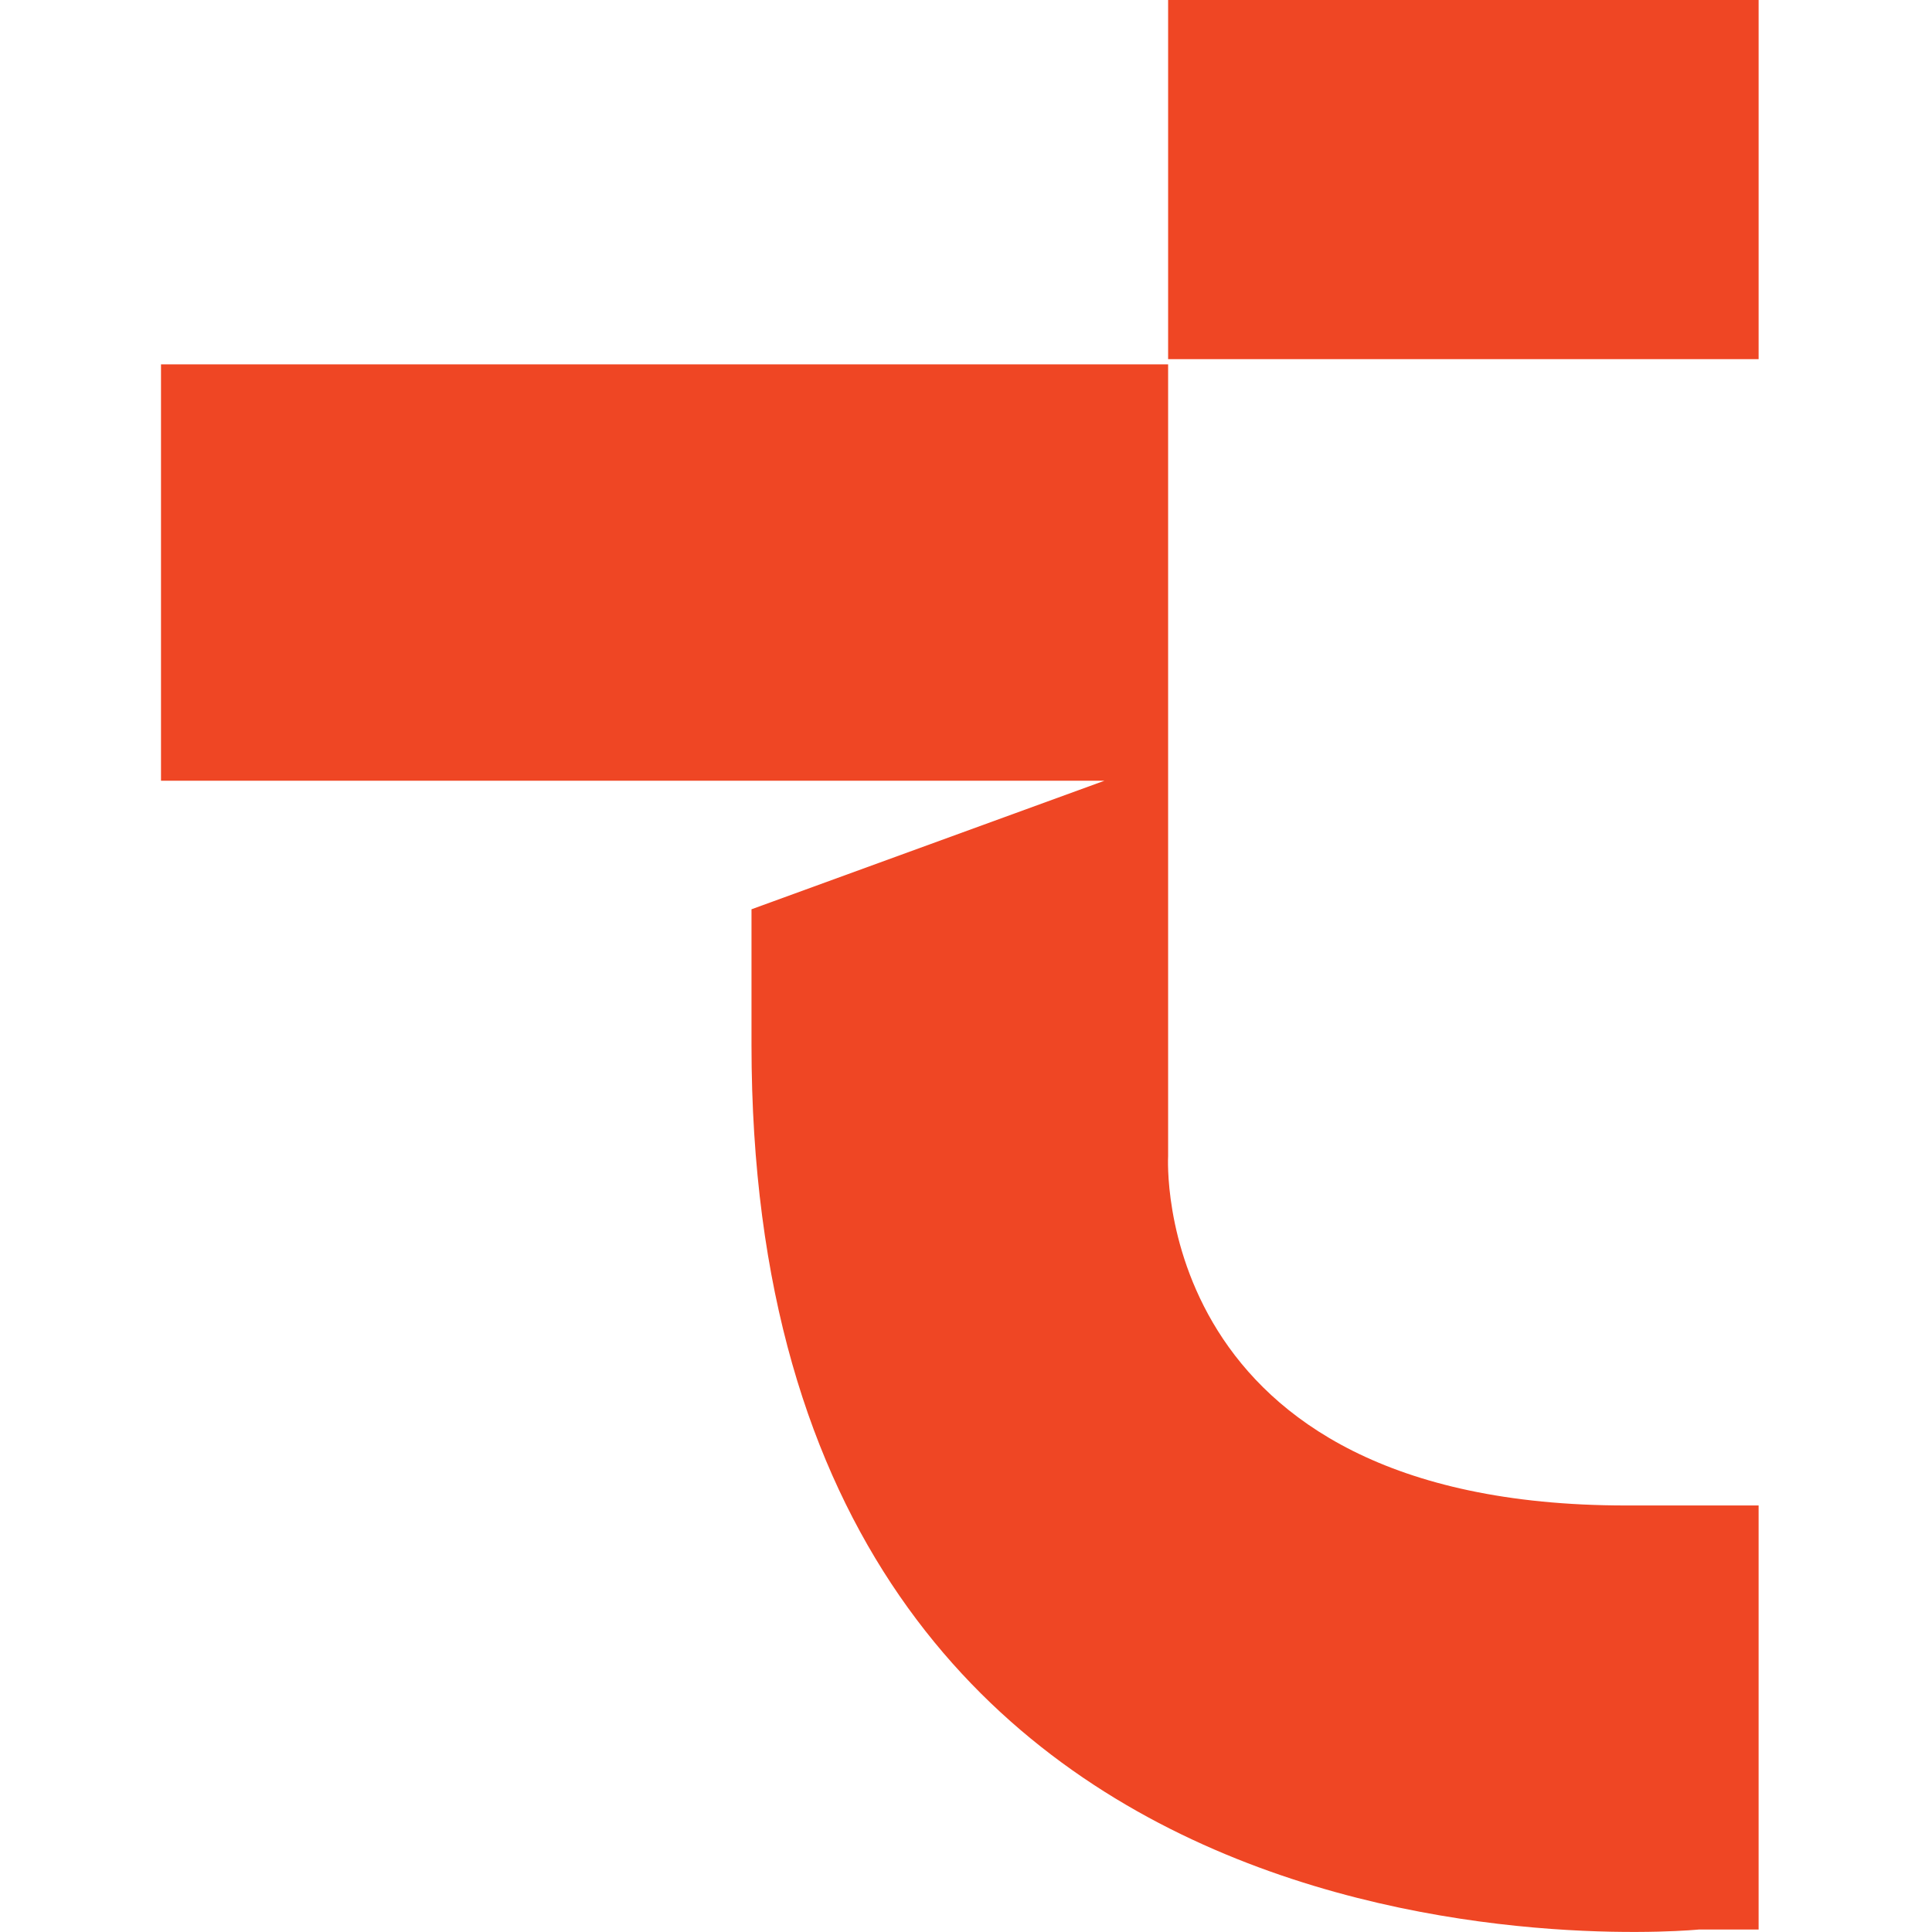
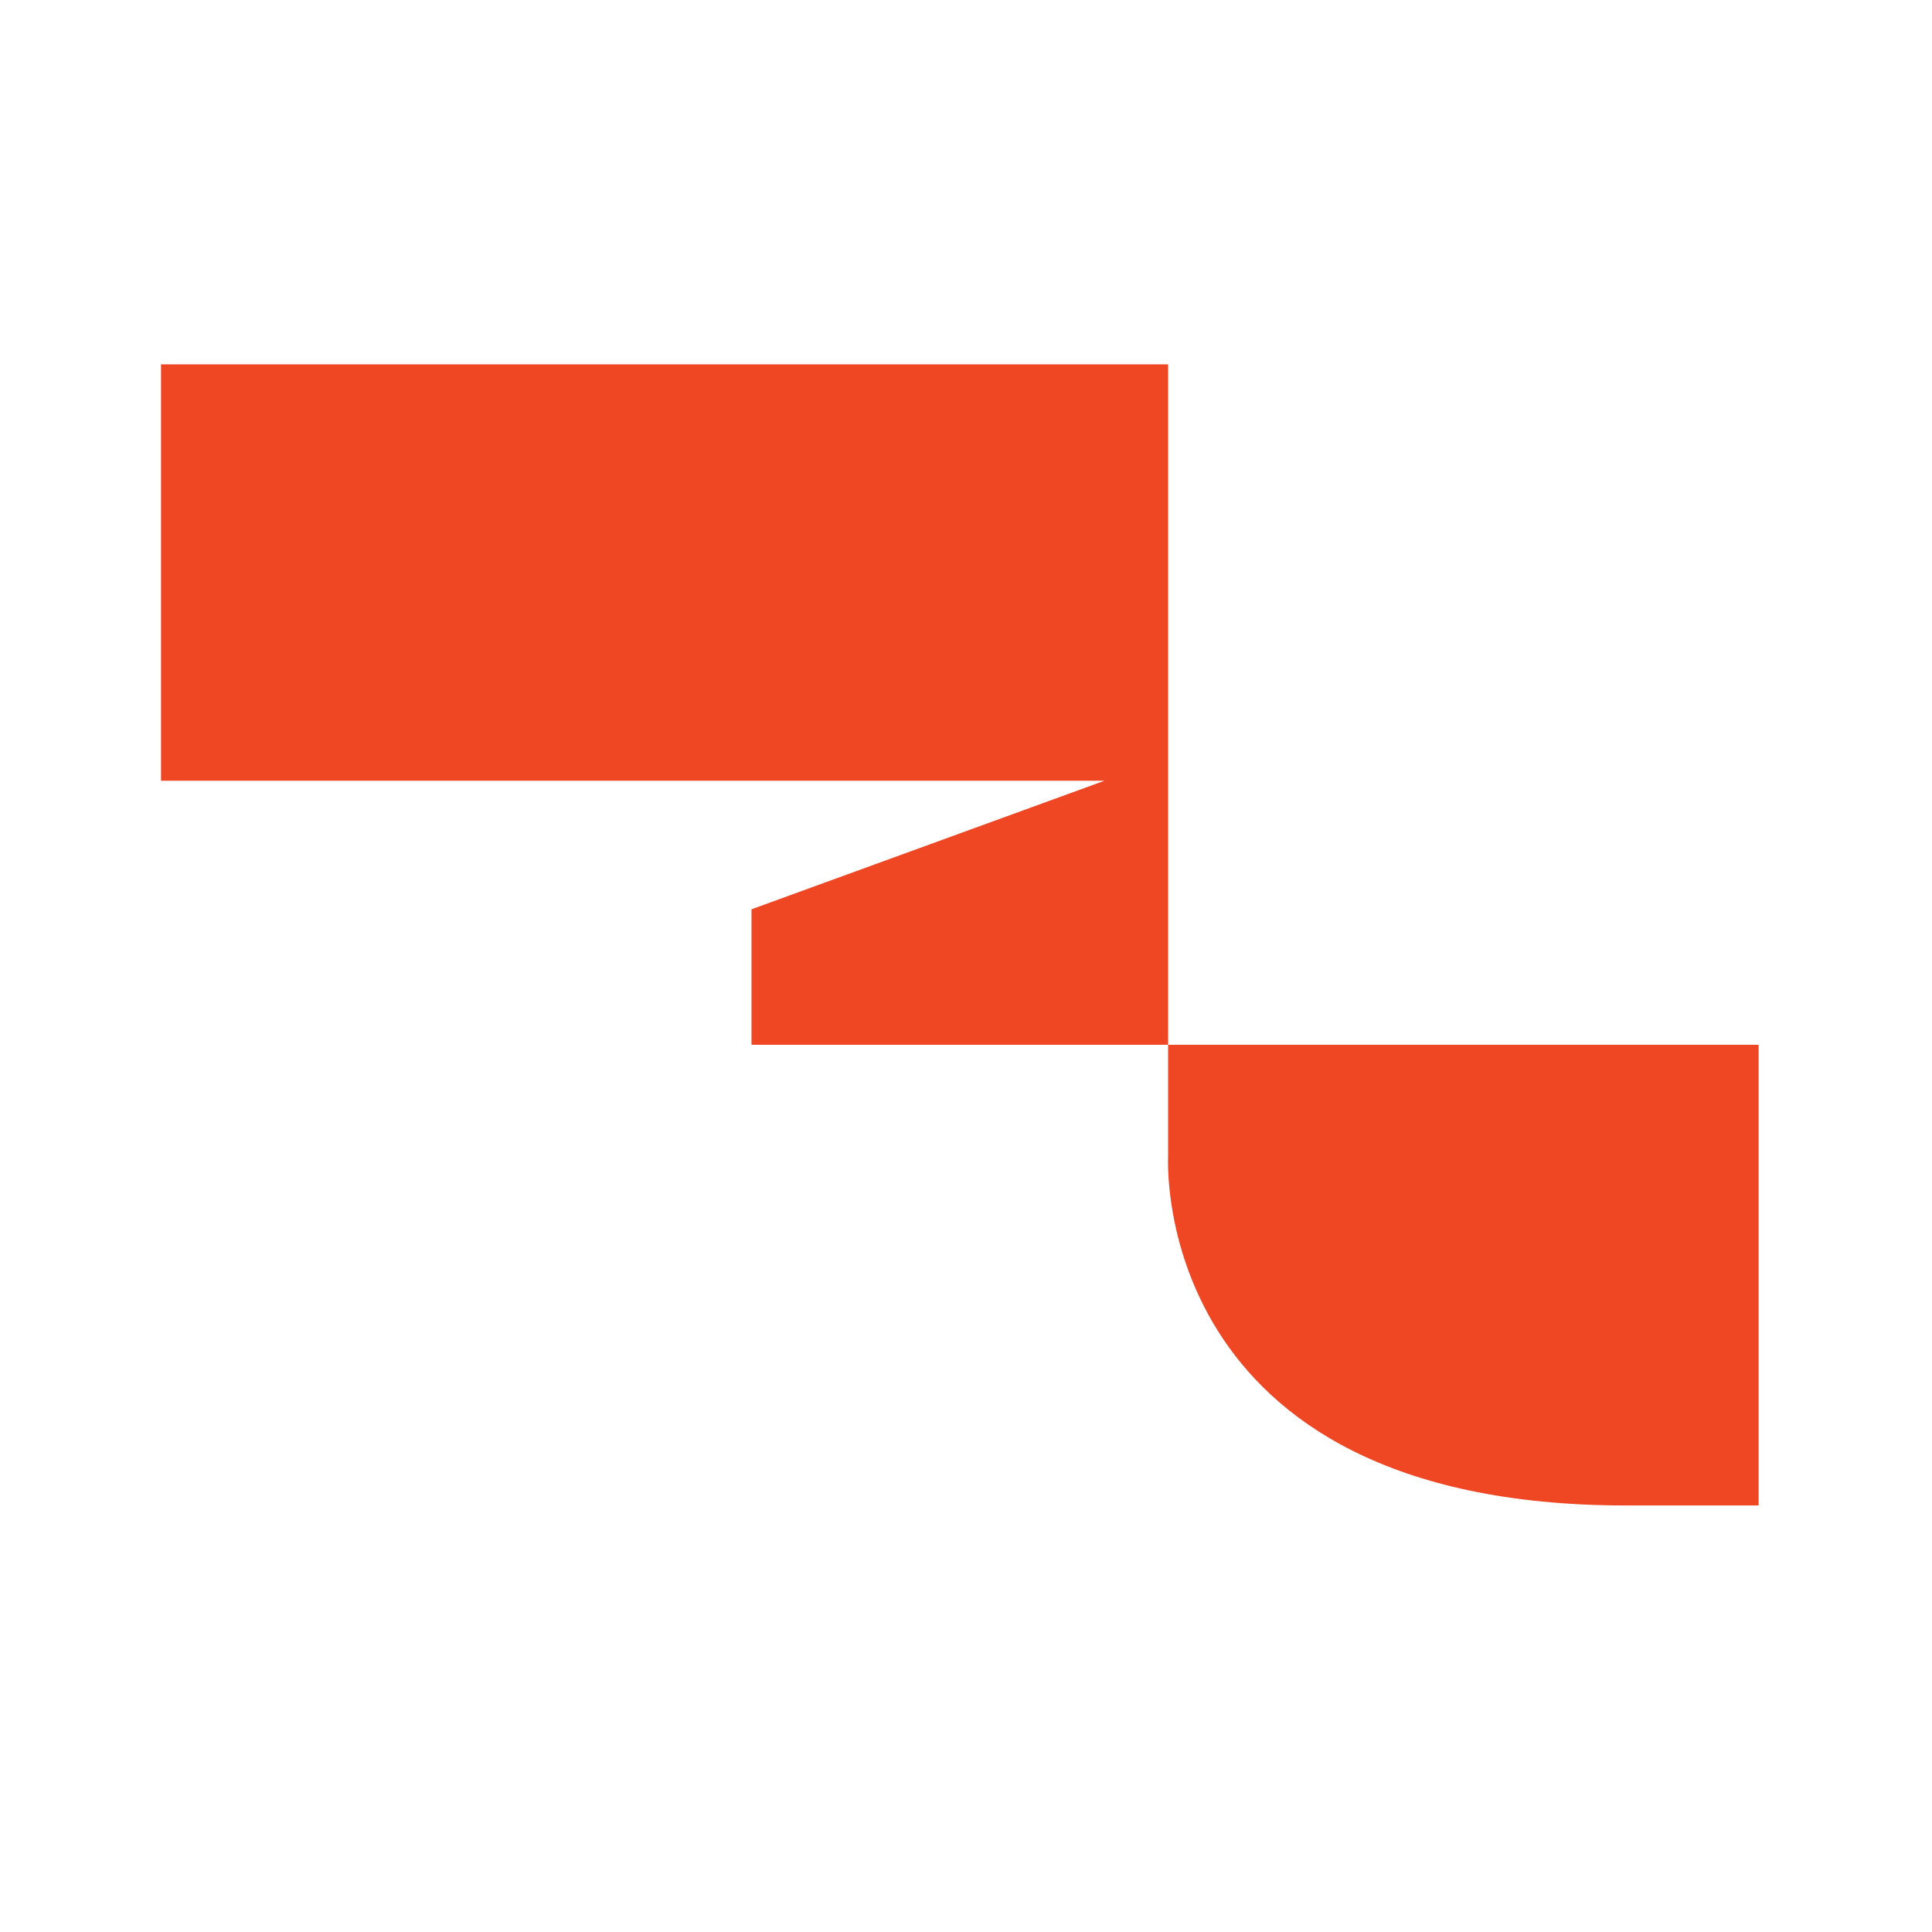
<svg xmlns="http://www.w3.org/2000/svg" version="1.1" id="Layer_1" x="0px" y="0px" viewBox="0 0 78 78" style="enable-background:new 0 0 78 78;" xml:space="preserve">
  <style type="text/css">
	.st0{fill:#EF4624;}
</style>
  <g>
    <g>
-       <rect x="47.16" y="0" class="st0" width="23.84" height="14.5" />
-       <path class="st0" d="M65.65,60.78c-19.3,0-18.49-14.1-18.49-14.1v-8.13V14.71H30.34H6.5v16.81h23.84l0,0h14.25l-14.25,5.19v0.29    v1.53c0,0.84,0,2.03,0,3.65c0,39.51,38.25,35.72,38.25,35.72H71V60.78C71,60.78,70.06,60.78,65.65,60.78z" />
+       <path class="st0" d="M65.65,60.78c-19.3,0-18.49-14.1-18.49-14.1v-8.13V14.71H30.34H6.5v16.81h23.84l0,0h14.25l-14.25,5.19v0.29    v1.53c0,0.84,0,2.03,0,3.65H71V60.78C71,60.78,70.06,60.78,65.65,60.78z" />
    </g>
  </g>
</svg>